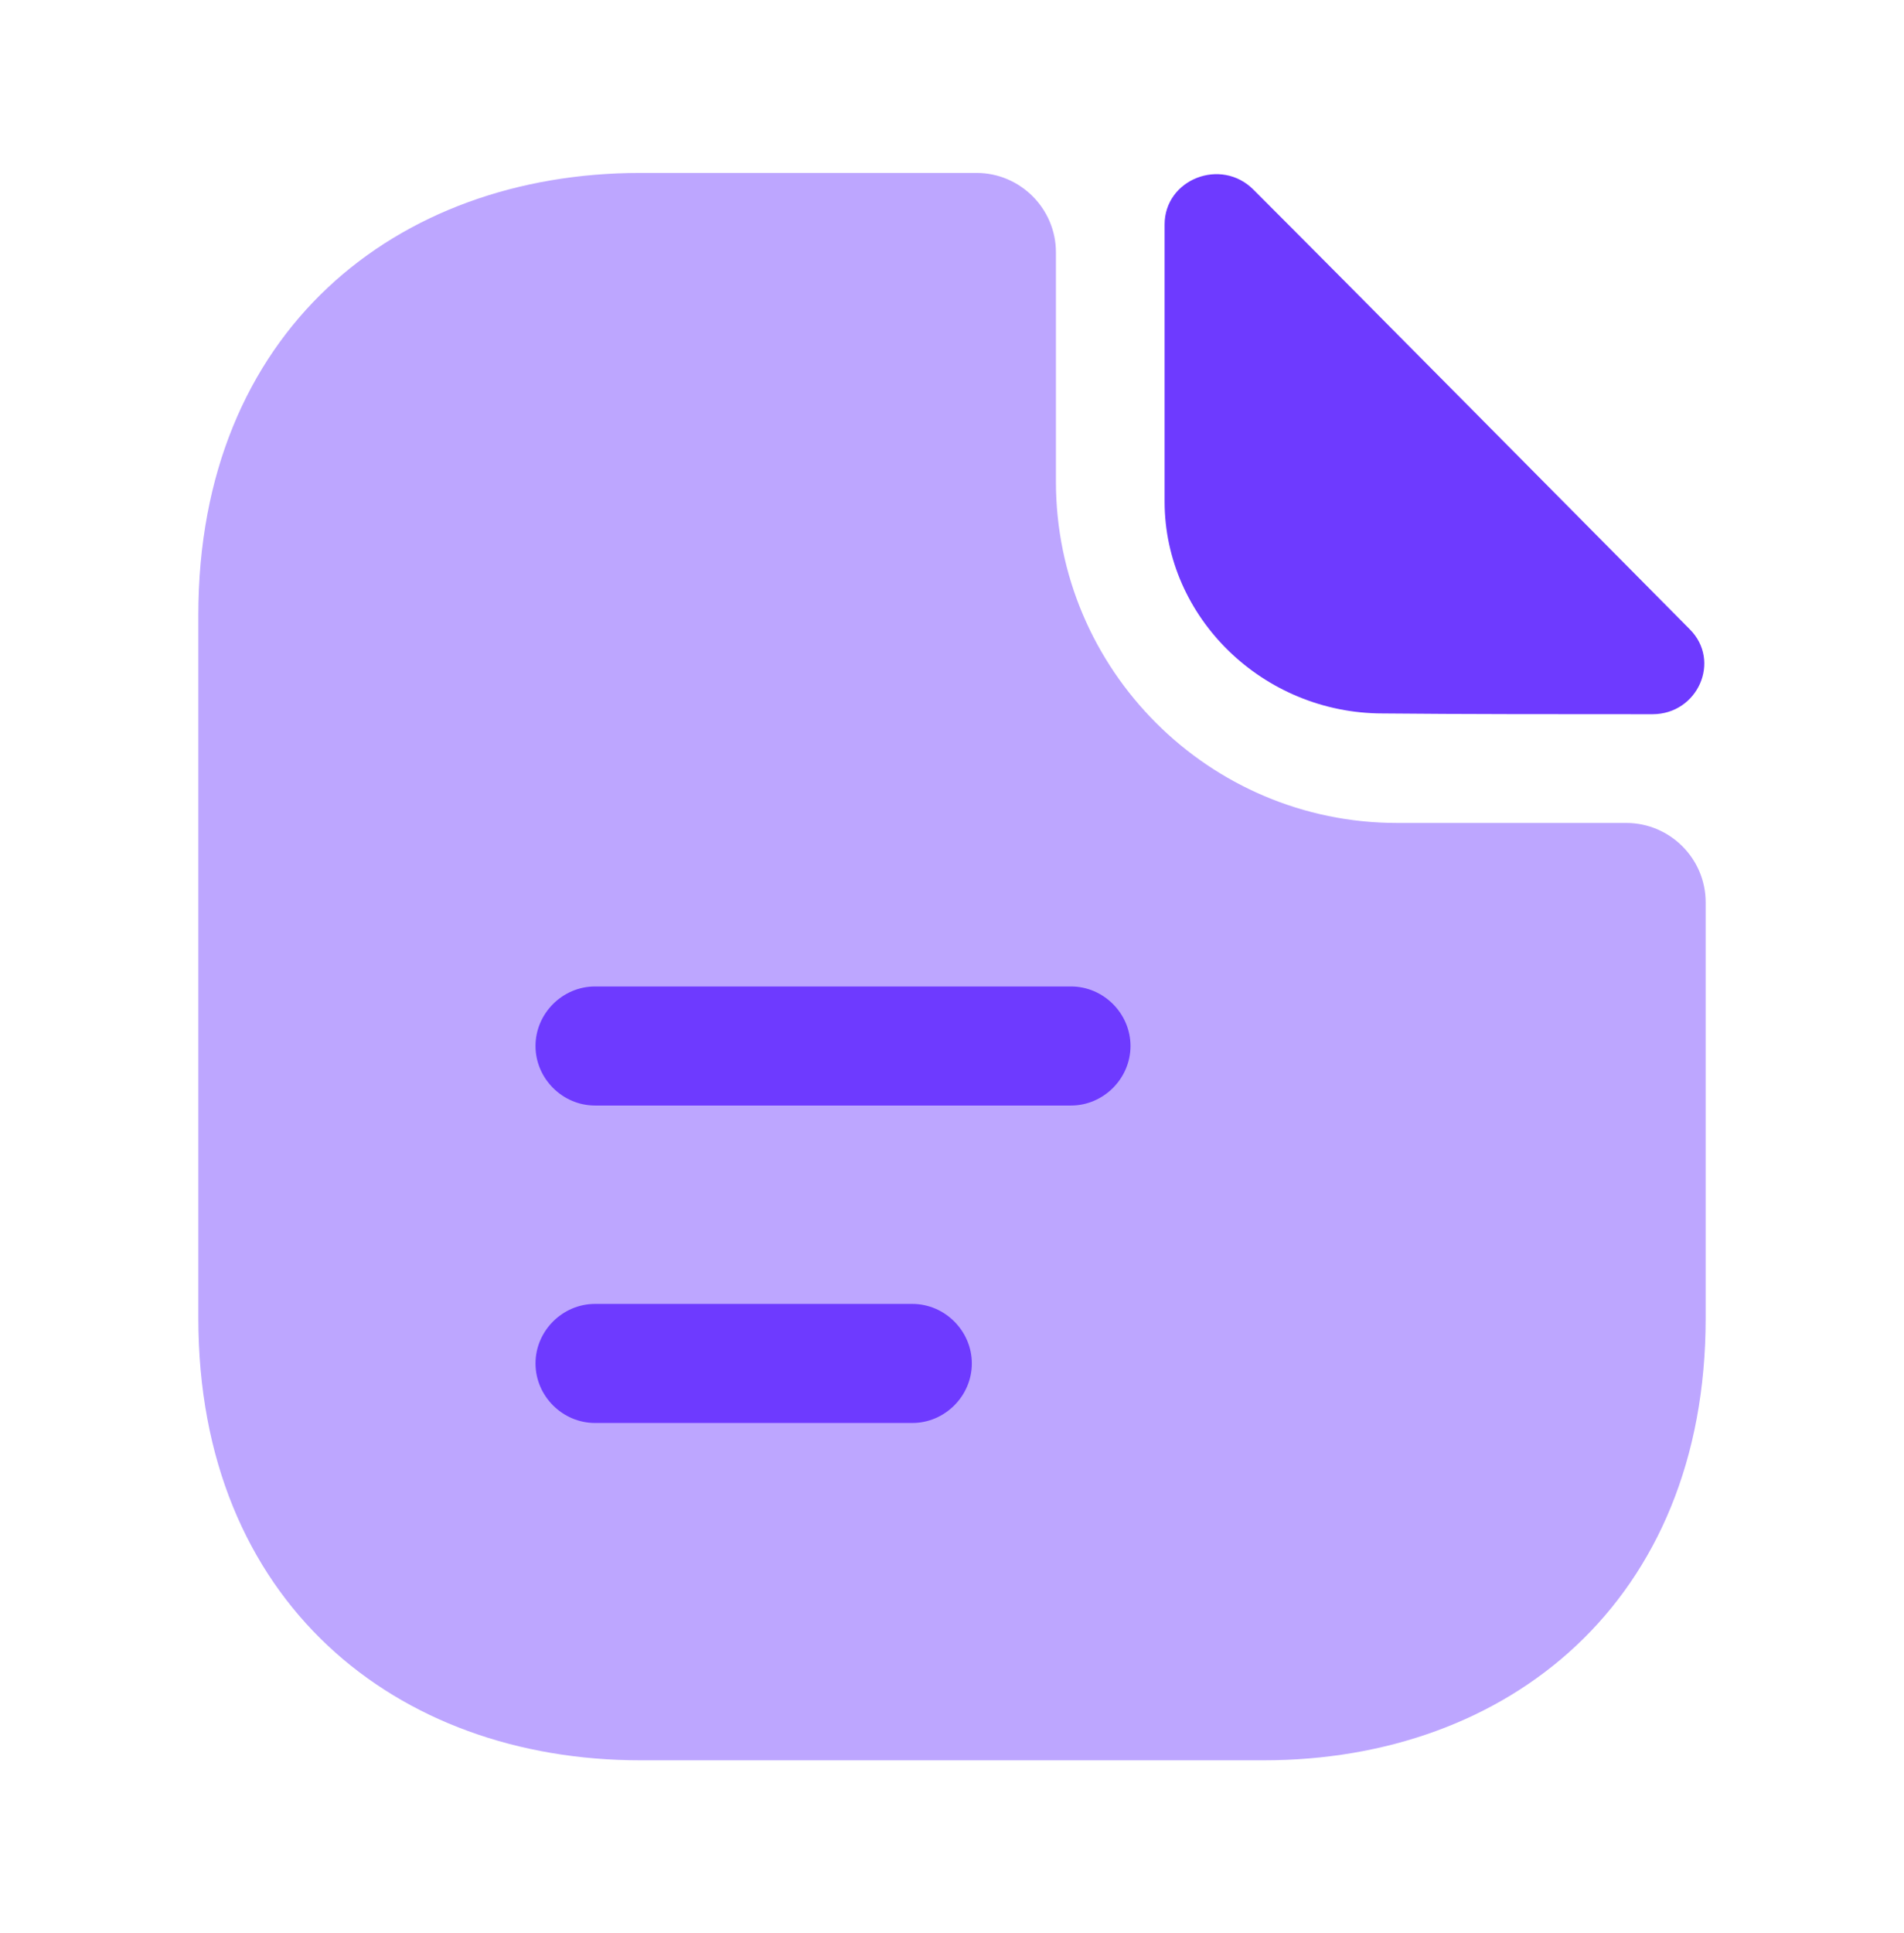
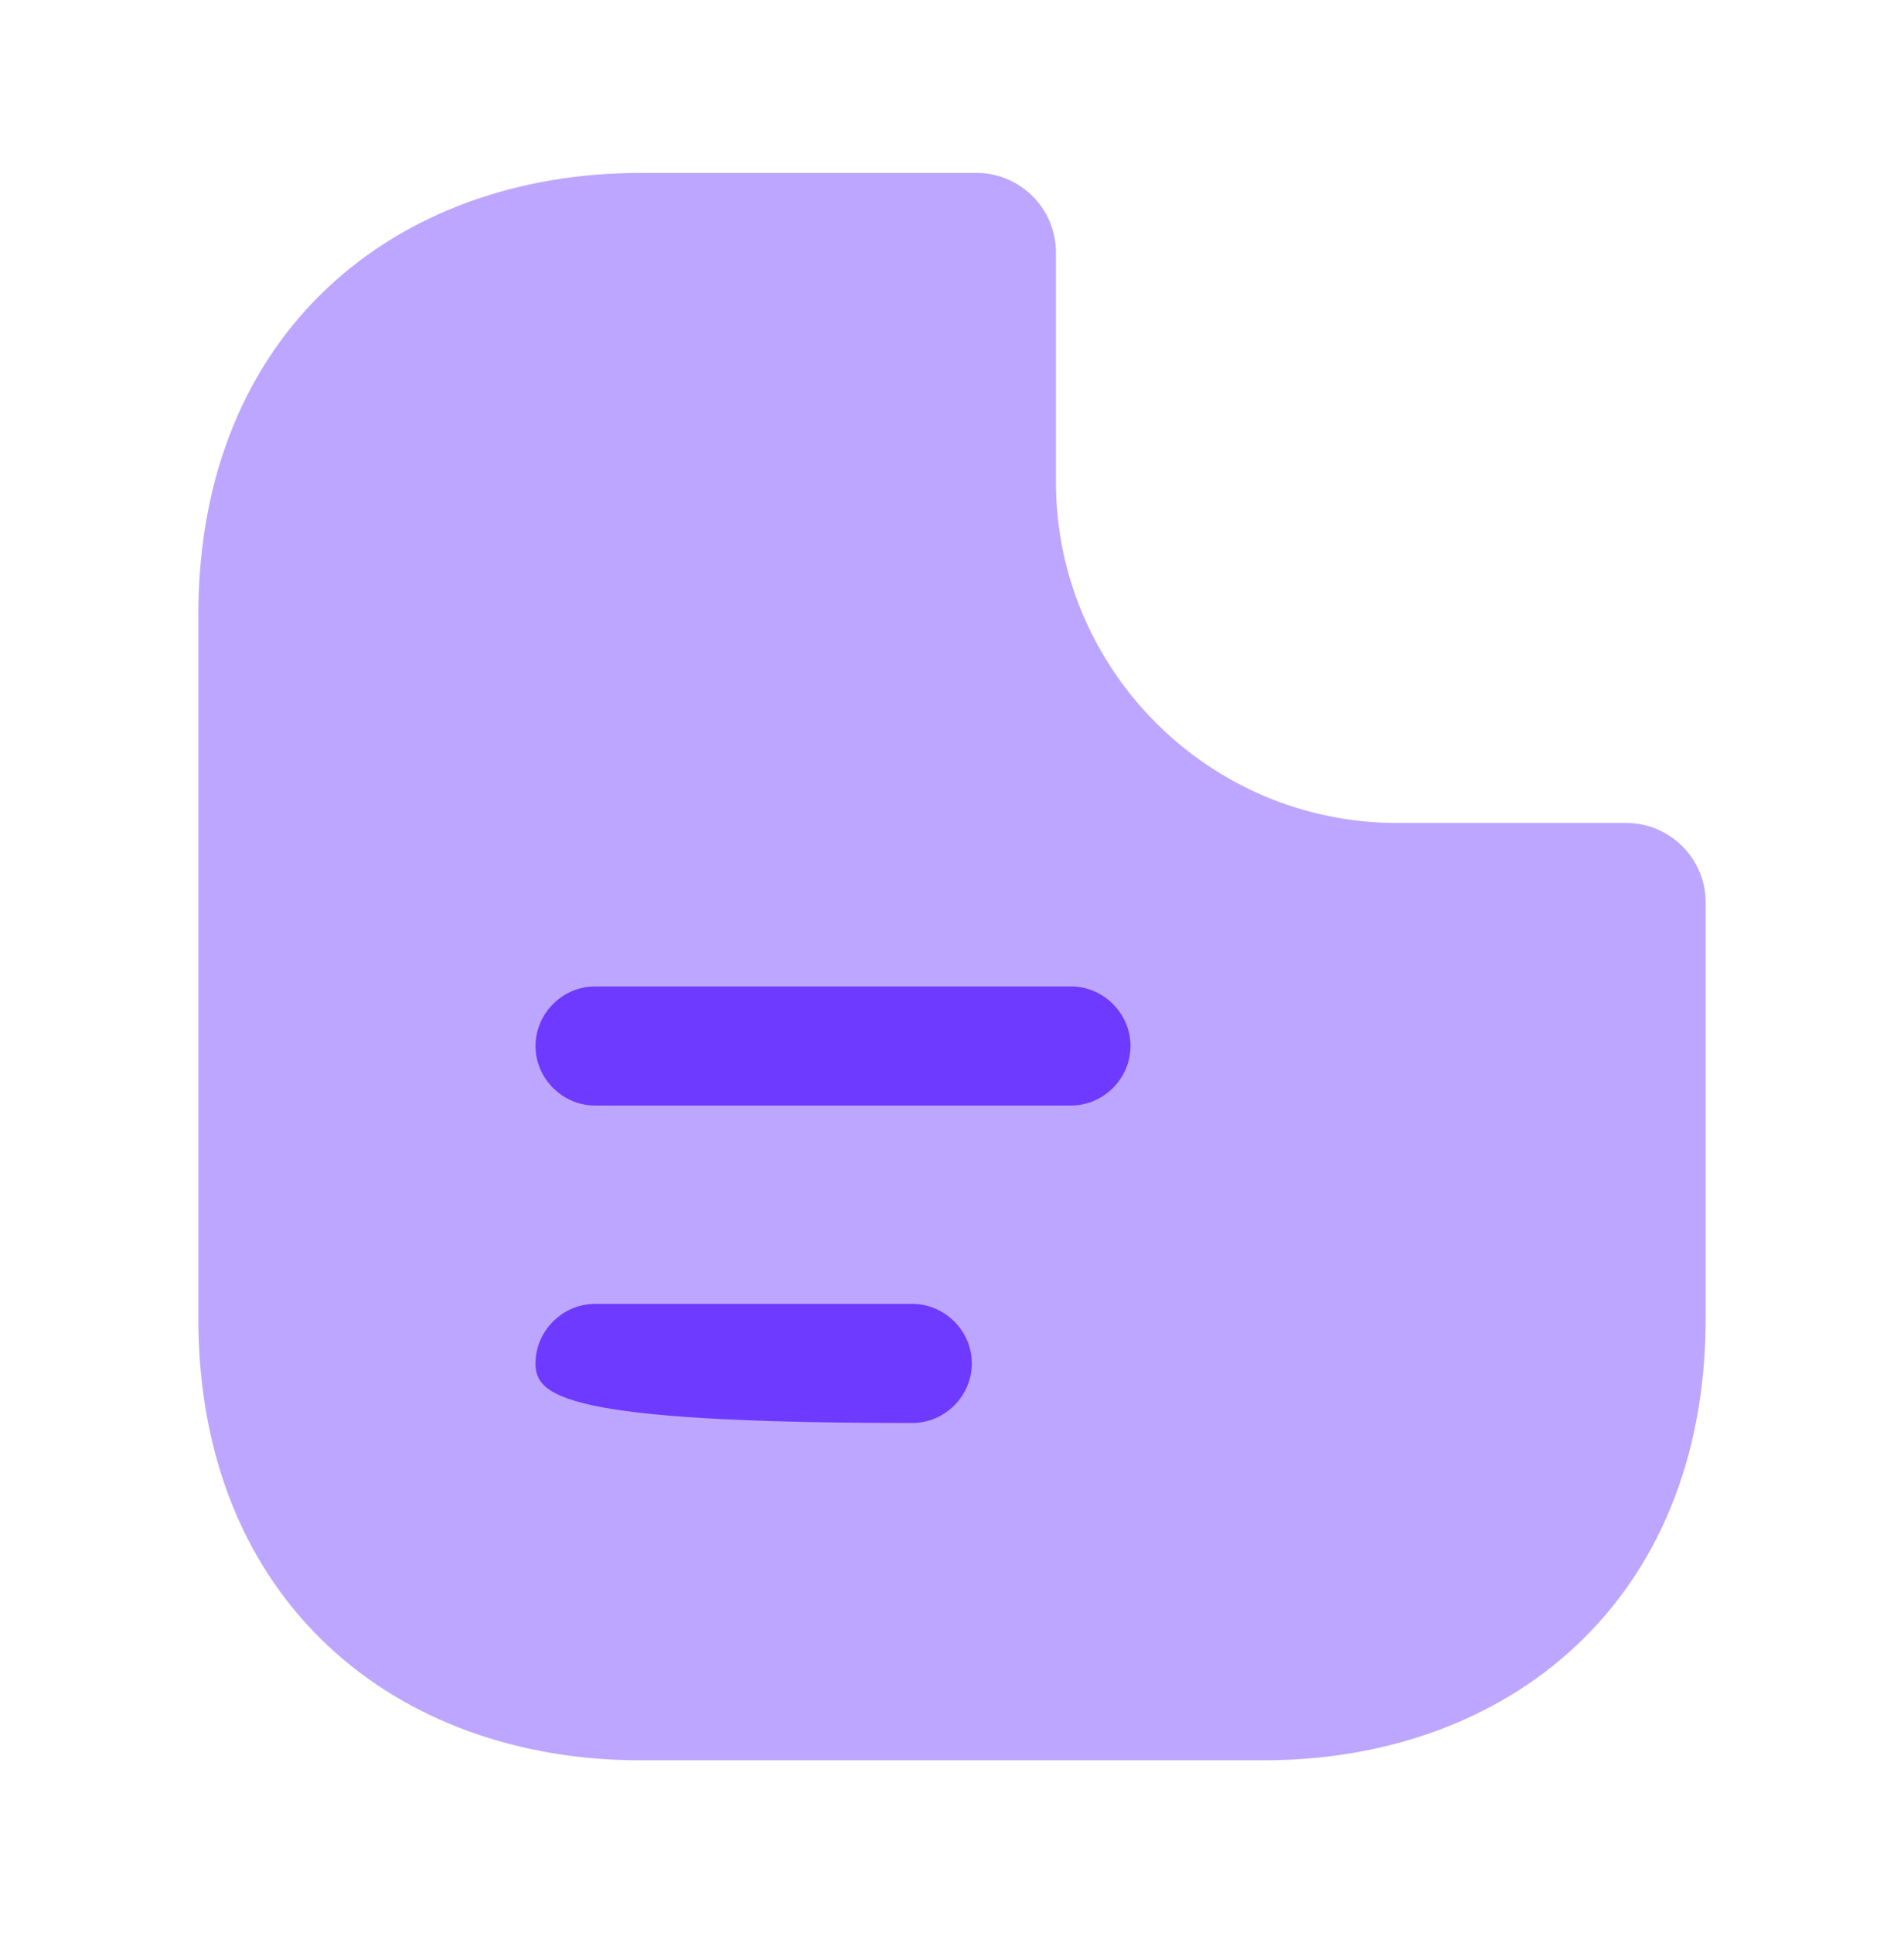
<svg xmlns="http://www.w3.org/2000/svg" width="67" height="68" viewBox="0 0 67 68" fill="none">
  <g id="vuesax/bulk/document-text">
    <g id="document-text">
      <path id="Vector" opacity="0.45" d="M57.229 28.947H49.161C42.545 28.947 37.157 23.559 37.157 16.943V8.875C37.157 7.34 35.901 6.083 34.365 6.083H22.529C13.931 6.083 6.979 11.667 6.979 21.633V46.367C6.979 56.333 13.931 61.917 22.529 61.917H44.471C53.07 61.917 60.021 56.333 60.021 46.367V31.739C60.021 30.203 58.765 28.947 57.229 28.947Z" fill="#6E3AFF" />
-       <path id="Vector_2" d="M44.107 6.67C42.963 5.525 40.981 6.307 40.981 7.898V17.641C40.981 21.717 44.442 25.095 48.658 25.095C51.31 25.122 54.995 25.122 58.15 25.122C59.741 25.122 60.578 23.252 59.462 22.135C55.441 18.087 48.239 10.801 44.107 6.67Z" fill="#6E3AFF" />
      <path id="Vector_3" d="M37.688 38.886H20.938C19.793 38.886 18.844 37.936 18.844 36.792C18.844 35.647 19.793 34.698 20.938 34.698H37.688C38.832 34.698 39.781 35.647 39.781 36.792C39.781 37.936 38.832 38.886 37.688 38.886Z" fill="#6E3AFF" />
-       <path id="Vector_4" d="M32.104 50.052H20.938C19.793 50.052 18.844 49.103 18.844 47.958C18.844 46.814 19.793 45.864 20.938 45.864H32.104C33.249 45.864 34.198 46.814 34.198 47.958C34.198 49.103 33.249 50.052 32.104 50.052Z" fill="#6E3AFF" />
+       <path id="Vector_4" d="M32.104 50.052C19.793 50.052 18.844 49.103 18.844 47.958C18.844 46.814 19.793 45.864 20.938 45.864H32.104C33.249 45.864 34.198 46.814 34.198 47.958C34.198 49.103 33.249 50.052 32.104 50.052Z" fill="#6E3AFF" />
    </g>
  </g>
</svg>